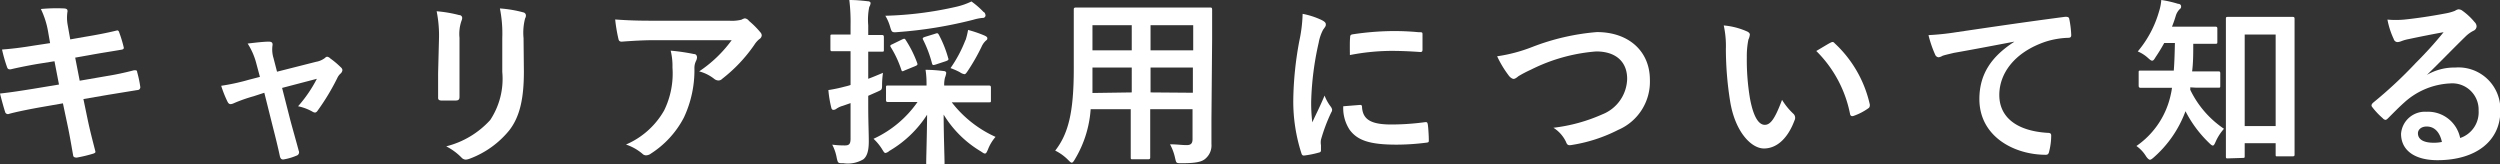
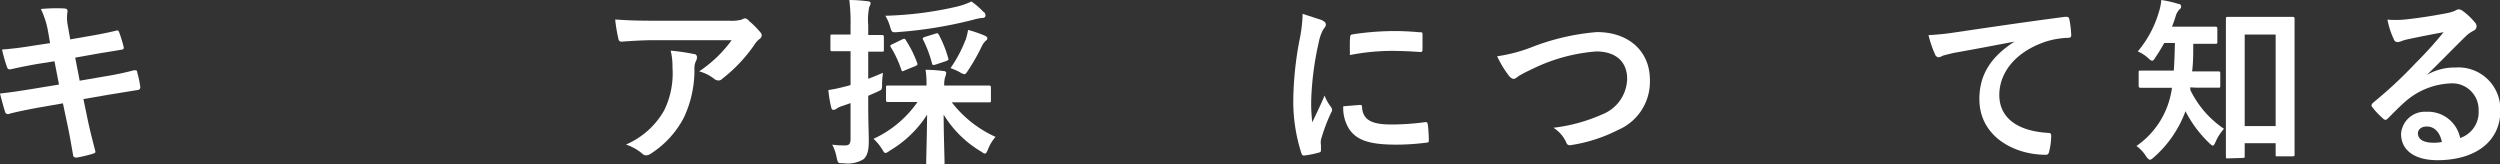
<svg xmlns="http://www.w3.org/2000/svg" viewBox="0 0 222.09 14.61">
  <rect x="0" y="0" width="222.09" height="14.61" fill="#333333" stroke="none" />
  <defs>
    <style>.cls-1{fill:#fff;}</style>
  </defs>
  <g id="レイヤー_2" data-name="レイヤー 2">
    <g id="レイヤー_2-2" data-name="レイヤー 2">
      <path class="cls-1" d="M4.27,2.8a7.46,7.46,0,0,0-.64-2A14.49,14.49,0,0,1,5.71.75C5.92.77,6,.83,6,1a3.52,3.52,0,0,0,0,1.15l.24,1.35,1.31-.23c.91-.15,2-.35,2.86-.57.08,0,.15.06.18.18A11.19,11.19,0,0,1,11,4.24c0,.11-.08.16-.24.18-.74.13-1.87.3-2.67.45l-1.41.25.4,2.05,2.32-.4a25.39,25.39,0,0,0,2.51-.53c.21,0,.26,0,.28.18a10.24,10.24,0,0,1,.27,1.28A.25.25,0,0,1,12.2,8l-2.58.42-2.21.38.37,1.78c.22,1.07.5,2.1.7,2.9,0,.08-.06.12-.2.17A12.61,12.61,0,0,1,6.82,14c-.21,0-.31-.07-.32-.19-.11-.6-.29-1.72-.51-2.74l-.4-1.89-2.18.38c-1.09.2-2,.39-2.59.55a.26.26,0,0,1-.37-.18C.29,9.43.13,8.82,0,8.31c1-.11,1.82-.24,3-.43l2.24-.37-.4-2.07-1.51.24c-.88.15-1.95.37-2.38.48-.16,0-.24,0-.31-.16A13.22,13.22,0,0,1,.18,4.4C1,4.34,1.92,4.23,3,4.05l1.45-.22Z" />
-       <path class="cls-1" d="M22.53,8.55a13.84,13.84,0,0,0-1.76.62.76.76,0,0,1-.28.08c-.12,0-.2-.06-.28-.22a9.86,9.86,0,0,1-.56-1.41,18.88,18.88,0,0,0,2.44-.53l1-.26-.36-1.34A6,6,0,0,0,22,3.87c.65-.08,1.45-.17,1.87-.17.26,0,.37.09.34.32a2.61,2.61,0,0,0,.09,1.15l.31,1.2,3.47-.88a1.8,1.8,0,0,0,.8-.35.26.26,0,0,1,.19-.1.49.49,0,0,1,.27.15,7.75,7.75,0,0,1,.95.8.36.36,0,0,1,.13.24.5.5,0,0,1-.18.32,1.13,1.13,0,0,0-.25.33,20.18,20.18,0,0,1-1.81,3A.31.31,0,0,1,28,10a.48.48,0,0,1-.24-.08,4.39,4.39,0,0,0-1.28-.48A11.89,11.89,0,0,0,28.15,7l-3.09.81.74,2.9c.27,1,.5,1.79.74,2.69a.31.31,0,0,1-.21.43,5,5,0,0,1-1.06.32c-.21.05-.33,0-.4-.24-.19-.9-.41-1.77-.64-2.67l-.75-3Z" />
-       <path class="cls-1" d="M39,3.36A10.88,10.88,0,0,0,38.79,1a11.68,11.68,0,0,1,2,.34c.19,0,.27.14.27.26a.71.71,0,0,1-.06.24,3.54,3.54,0,0,0-.18,1.52V6.61c0,.83,0,1.46,0,2,0,.24-.1.32-.35.32H39.23c-.23,0-.32-.08-.31-.27,0-.56,0-1.49,0-2.18Zm7.54,3c0,2.37-.35,4-1.3,5.22a8.24,8.24,0,0,1-3.52,2.52,1.3,1.3,0,0,1-.33.08A.53.53,0,0,1,41,14a5.26,5.26,0,0,0-1.36-1,7.85,7.85,0,0,0,3.91-2.34,6.62,6.62,0,0,0,1.07-4.27v-3A11.38,11.38,0,0,0,44.41.75a10.81,10.81,0,0,1,2.08.35.28.28,0,0,1,.23.28.47.47,0,0,1-.07.25,5,5,0,0,0-.14,1.75Z" />
      <path class="cls-1" d="M58.06,3.57c-.91,0-1.89.06-2.83.13-.2,0-.26-.1-.29-.24a13.87,13.87,0,0,1-.29-1.73c1.09.08,2,.11,3.25.11h6.87a3.56,3.56,0,0,0,1.1-.09.94.94,0,0,1,.3-.12.54.54,0,0,1,.37.23,7.68,7.68,0,0,1,1,1,.45.45,0,0,1,.13.28.43.43,0,0,1-.22.34A2.13,2.13,0,0,0,67,4,13.55,13.55,0,0,1,64.16,7a.46.46,0,0,1-.34.15A.64.64,0,0,1,63.44,7a3.69,3.69,0,0,0-1.33-.66A11.39,11.39,0,0,0,65,3.57ZM59,9.81A7.46,7.46,0,0,0,59.74,6a5.66,5.66,0,0,0-.16-1.5,18.11,18.11,0,0,1,2.06.3c.21,0,.28.16.28.31a.84.84,0,0,1-.08.29,1.38,1.38,0,0,0-.15.65,9.88,9.88,0,0,1-.94,4.4,8.41,8.41,0,0,1-2.92,3.19.74.74,0,0,1-.44.16.45.45,0,0,1-.32-.14,4.43,4.43,0,0,0-1.46-.82A7.13,7.13,0,0,0,59,9.81Z" />
      <path class="cls-1" d="M77.13,9.36c0,1.52.05,2.4.05,3.19s-.13,1.31-.48,1.6a2.69,2.69,0,0,1-1.77.35c-.49,0-.49,0-.6-.48a4,4,0,0,0-.4-1.17,8.06,8.06,0,0,0,1.13.07c.39,0,.5-.15.5-.61V9.16l-.69.24a1.85,1.85,0,0,0-.58.27.42.42,0,0,1-.25.09c-.1,0-.16-.06-.19-.19A9.9,9.9,0,0,1,73.59,8a13,13,0,0,0,1.47-.31,4.31,4.31,0,0,0,.5-.14v-3h-.18c-1,0-1.36,0-1.45,0s-.16,0-.16-.17V3.26c0-.17,0-.19.16-.19s.41,0,1.45,0h.18V2.27A16.35,16.35,0,0,0,75.45,0c.59,0,1.09.05,1.63.11.16,0,.26.08.26.16a.77.77,0,0,1-.12.35,5.69,5.69,0,0,0-.09,1.62v.87c.83,0,1.1,0,1.2,0s.19,0,.19.19V4.42c0,.16,0,.17-.19.17l-1.2,0V7c.43-.16.88-.35,1.31-.53a8.26,8.26,0,0,0-.08,1c0,.53,0,.49-.46.7l-.77.34Zm3.92-.3c-1.54,0-2.07,0-2.16,0s-.18,0-.18-.17V7.78c0-.16,0-.18.18-.18s.62,0,2.16,0h1.26c0-.39,0-.84-.09-1.4a13.7,13.7,0,0,1,1.6.11c.16,0,.24.09.24.17a1.76,1.76,0,0,1-.11.41,2.49,2.49,0,0,0-.07.71h1.79c1.54,0,2.07,0,2.17,0s.19,0,.19.18V8.92c0,.16,0,.17-.19.17s-.63,0-2.17,0H84.55a10.24,10.24,0,0,0,3.89,3.07,3.72,3.72,0,0,0-.67,1.11c-.11.25-.16.37-.27.37s-.19-.08-.38-.2a9.6,9.6,0,0,1-3.29-3.26c0,1.63.08,3.87.08,4.29,0,.16,0,.17-.19.17H82.46c-.16,0-.18,0-.18-.17,0-.42.07-2.63.08-4.28A9.91,9.91,0,0,1,79,13.41a.69.69,0,0,1-.34.18c-.1,0-.16-.11-.32-.37a4.46,4.46,0,0,0-.74-.89,9.69,9.69,0,0,0,3.91-3.27Zm6.35-8a.44.44,0,0,1,.15.32.23.23,0,0,1-.26.21,4.25,4.25,0,0,0-.81.16,38.14,38.14,0,0,1-6.73,1.1c-.53.05-.53,0-.67-.45a4,4,0,0,0-.43-1A31.74,31.74,0,0,0,85,.59a6.2,6.2,0,0,0,1.3-.46A7.42,7.42,0,0,1,87.4,1.09ZM80.15,3.5c.18-.08.23-.09.32.07a9.94,9.94,0,0,1,1,2c.06.16.06.21-.18.31l-.93.38c-.19.1-.24.1-.29-.06a9.22,9.22,0,0,0-.93-2c-.09-.14-.06-.19.13-.27ZM83.07,3c.22-.08.24-.06.33.08a10.17,10.17,0,0,1,.83,2.07c.07.17,0,.2-.19.28l-.94.31c-.21.06-.26.06-.31-.13A10.59,10.59,0,0,0,82,3.52c-.07-.14,0-.18.16-.24Zm2.7.59A6.58,6.58,0,0,0,86,2.66a10.47,10.47,0,0,1,1.44.49c.18.08.27.15.27.24s0,.13-.14.23a1.62,1.62,0,0,0-.37.53A17.88,17.88,0,0,1,86,6.26c-.16.24-.23.33-.32.33a.92.92,0,0,1-.4-.17,6.21,6.21,0,0,0-.84-.37A11.54,11.54,0,0,0,85.77,3.55Z" />
-       <path class="cls-1" d="M107.62,10.58c0,.74,0,1.55,0,2.21a1.54,1.54,0,0,1-.53,1.3c-.3.27-.78.41-2.11.41-.5,0-.48,0-.59-.46a4.52,4.52,0,0,0-.45-1.22c.65,0,1,.07,1.49.07.37,0,.51-.16.51-.53V9.7h-3.76v1.9c0,1.56,0,2.28,0,2.37s0,.18-.18.18h-1.37c-.16,0-.18,0-.18-.18s0-.81,0-2.37V9.7H96.89a9.94,9.94,0,0,1-1.39,4.43c-.13.23-.21.32-.29.32s-.16-.08-.33-.25a4.21,4.21,0,0,0-1.14-.82c1.17-1.5,1.65-3.41,1.65-7.27V3.49c0-1.66,0-2.53,0-2.63s0-.19.19-.19.66,0,2.19,0h7.52c1.56,0,2.1,0,2.21,0s.18,0,.18.19,0,1,0,2.63Zm-7.08-2.37V6H97.05v.18c0,.77,0,1.46,0,2.08Zm0-3.74V2.24H97.05V4.47Zm1.67-2.23V4.47H106V2.24Zm3.76,6V6h-3.76V8.21Z" />
-       <path class="cls-1" d="M117.41,1.78c.27.14.37.24.37.38s0,.16-.24.48a3.91,3.91,0,0,0-.39,1.14A26.45,26.45,0,0,0,116.48,9a14.23,14.23,0,0,0,.1,1.87c.33-.74.62-1.26,1.09-2.38a3.81,3.81,0,0,0,.56,1,.63.63,0,0,1,.11.24.42.42,0,0,1-.08.26,15.26,15.26,0,0,0-.91,2.42,1.48,1.48,0,0,0,0,.49c0,.19,0,.32,0,.45s-.06.18-.21.21a8.44,8.44,0,0,1-1.31.26c-.11,0-.18-.07-.21-.18a15,15,0,0,1-.73-4.77,30.27,30.27,0,0,1,.54-5.25,12.81,12.81,0,0,0,.29-2.39A7,7,0,0,1,117.41,1.78Zm3.43,7.54c.12,0,.16.06.16.24.09,1.1.86,1.5,2.61,1.5a22.48,22.48,0,0,0,3-.21c.16,0,.19,0,.23.21s.09,1,.09,1.38c0,.19,0,.21-.27.24a21,21,0,0,1-2.61.17c-2.37,0-3.47-.38-4.16-1.33a3.5,3.5,0,0,1-.56-2.08Zm-.9-6c0-.19.06-.24.22-.27a25.07,25.07,0,0,1,3.48-.29,22.79,22.79,0,0,1,2.37.1c.33,0,.36,0,.36.2,0,.48,0,.92,0,1.36,0,.15-.06.21-.21.2-1-.07-1.79-.1-2.6-.1a19.77,19.77,0,0,0-3.64.37C119.91,4,119.91,3.6,119.94,3.33Z" />
+       <path class="cls-1" d="M117.41,1.78c.27.14.37.24.37.38s0,.16-.24.48a3.91,3.91,0,0,0-.39,1.14A26.45,26.45,0,0,0,116.48,9a14.23,14.23,0,0,0,.1,1.87c.33-.74.62-1.26,1.09-2.38a3.81,3.81,0,0,0,.56,1,.63.63,0,0,1,.11.24.42.42,0,0,1-.08.26,15.26,15.26,0,0,0-.91,2.42,1.48,1.48,0,0,0,0,.49c0,.19,0,.32,0,.45s-.06.18-.21.21a8.44,8.44,0,0,1-1.31.26c-.11,0-.18-.07-.21-.18a15,15,0,0,1-.73-4.77,30.27,30.27,0,0,1,.54-5.25,12.81,12.81,0,0,0,.29-2.39Zm3.43,7.54c.12,0,.16.06.16.24.09,1.1.86,1.5,2.61,1.5a22.48,22.48,0,0,0,3-.21c.16,0,.19,0,.23.21s.09,1,.09,1.38c0,.19,0,.21-.27.24a21,21,0,0,1-2.61.17c-2.37,0-3.47-.38-4.16-1.33a3.5,3.5,0,0,1-.56-2.08Zm-.9-6c0-.19.06-.24.22-.27a25.07,25.07,0,0,1,3.48-.29,22.79,22.79,0,0,1,2.37.1c.33,0,.36,0,.36.2,0,.48,0,.92,0,1.36,0,.15-.06.21-.21.2-1-.07-1.79-.1-2.6-.1a19.77,19.77,0,0,0-3.64.37C119.91,4,119.91,3.6,119.94,3.33Z" />
      <path class="cls-1" d="M136.1,4.18a20.42,20.42,0,0,1,5.76-1.33c2.86,0,4.71,1.73,4.71,4.24a4.65,4.65,0,0,1-2.82,4.45,13.69,13.69,0,0,1-4.07,1.33c-.32.06-.45.05-.56-.26A3,3,0,0,0,138,11.35a14.94,14.94,0,0,0,4.34-1.19A3.48,3.48,0,0,0,144.55,7c0-1.51-1-2.43-2.75-2.43A15.57,15.57,0,0,0,136,6.19a10.77,10.77,0,0,0-1.11.58c-.22.19-.35.24-.43.24s-.29-.09-.46-.34A9.19,9.19,0,0,1,133,5,14,14,0,0,0,136.1,4.18Z" />
-       <path class="cls-1" d="M155.19,2.79c.15.06.26.17.26.28a1.38,1.38,0,0,1-.13.45,7.53,7.53,0,0,0-.14,1.57,20.64,20.64,0,0,0,.28,3.65c.23,1.26.64,2.35,1.32,2.35.51,0,.91-.56,1.53-2.22a5.93,5.93,0,0,0,1,1.23.49.49,0,0,1,.11.59c-.61,1.64-1.6,2.5-2.72,2.5s-2.56-1.47-3-4.18a29.67,29.67,0,0,1-.38-4.66,8.5,8.5,0,0,0-.19-2.09A6.43,6.43,0,0,1,155.19,2.79Zm7.43,1a.5.5,0,0,1,.17-.06.22.22,0,0,1,.18.1,10.54,10.54,0,0,1,3.14,5.47c0,.21-.05.27-.18.35a5.1,5.1,0,0,1-1.25.64c-.19.07-.3,0-.33-.17a10.78,10.78,0,0,0-3-5.59C162,4.15,162.36,3.92,162.62,3.79Z" />
      <path class="cls-1" d="M178.94,3.7c-1.95.37-3.67.7-5.38,1-.61.15-.77.18-1,.26a.87.87,0,0,1-.35.13.37.37,0,0,1-.3-.24,10,10,0,0,1-.59-1.73,23.06,23.06,0,0,0,2.54-.27c2-.29,5.49-.82,9.62-1.36.24,0,.32.06.34.17A8.51,8.51,0,0,1,184,3.12c0,.19-.09.24-.3.24a7.31,7.31,0,0,0-2,.35c-2.73.93-4.09,2.8-4.09,4.73s1.48,3.18,4.26,3.36c.26,0,.35.06.35.24a5.78,5.78,0,0,1-.17,1.37c-.05.24-.11.34-.31.34-2.81,0-5.9-1.62-5.9-4.95,0-2.27,1.13-3.81,3.07-5.07Z" />
      <path class="cls-1" d="M194.57,7.76a.66.66,0,0,1,0,.21,8.74,8.74,0,0,0,3,3.47,4.45,4.45,0,0,0-.75,1.17c-.1.23-.16.32-.24.32s-.18-.08-.34-.24a10.61,10.61,0,0,1-2.09-2.81A10.07,10.07,0,0,1,191.31,14c-.15.13-.24.19-.32.19s-.21-.11-.34-.3a3.05,3.05,0,0,0-.86-.92,7.42,7.42,0,0,0,3.05-4.56,5.51,5.51,0,0,0,.11-.61h-.84c-1.36,0-1.83,0-1.92,0s-.2,0-.2-.19V6.43c0-.14,0-.16.2-.16s.56,0,1.92,0h1c.06-.76.08-1.59.1-2.45h-.95a14.61,14.61,0,0,1-.77,1.26c-.12.21-.2.31-.3.31s-.19-.08-.37-.24a3.1,3.1,0,0,0-.91-.58,9.58,9.58,0,0,0,1.89-3.55A4.35,4.35,0,0,0,192,0a9.82,9.82,0,0,1,1.49.34c.18,0,.27.11.27.22s0,.16-.14.27a1.43,1.43,0,0,0-.34.6c-.09.3-.2.62-.33.94h1.89c1.39,0,1.85,0,1.95,0s.19,0,.19.17V3.71c0,.16,0,.18-.19.18s-.56,0-1.95,0c0,.83,0,1.65-.1,2.45h.39c1.37,0,1.84,0,1.93,0s.18,0,.18.16V7.6c0,.18,0,.19-.18.19s-.56,0-1.93,0Zm3.35,6.31c-.16,0-.18,0-.18-.18s0-1,0-4.81V5.35c0-2.68,0-3.57,0-3.68s0-.17.18-.17.52,0,1.74,0h2.24c1.23,0,1.65,0,1.75,0s.19,0,.19.17,0,1,0,3.2V9c0,3.76,0,4.62,0,4.72s0,.17-.19.17h-1.32c-.16,0-.17,0-.17-.17v-1h-2.75v1.13c0,.16,0,.18-.18.18Zm1.49-2.87h2.75V3.07h-2.75Z" />
      <path class="cls-1" d="M215.57,6.67A4.85,4.85,0,0,1,218.12,6a3.72,3.72,0,0,1,4,3.85c0,2.67-2.16,4.38-5.59,4.38-2,0-3.23-.86-3.23-2.35a2.12,2.12,0,0,1,2.25-1.95,2.91,2.91,0,0,1,3,2.33,2.41,2.41,0,0,0,1.64-2.43,2.34,2.34,0,0,0-2.52-2.42,6.51,6.51,0,0,0-4.09,1.7c-.47.42-.92.88-1.4,1.36-.11.11-.19.18-.27.18a.41.41,0,0,1-.24-.15,6.55,6.55,0,0,1-.94-1c-.1-.13-.05-.24.08-.37a38.8,38.8,0,0,0,3.79-3.53c1-1,1.74-1.83,2.48-2.74-1,.18-2.1.4-3.09.61a3.66,3.66,0,0,0-.67.19,1.25,1.25,0,0,1-.32.08.36.36,0,0,1-.35-.27,7.17,7.17,0,0,1-.56-1.73,8.23,8.23,0,0,0,1.49,0c1-.1,2.38-.3,3.63-.54a4.25,4.25,0,0,0,.88-.24.78.78,0,0,1,.3-.13.57.57,0,0,1,.37.13,5.57,5.57,0,0,1,1.07,1,.55.55,0,0,1,.18.38.44.44,0,0,1-.27.39,2.81,2.81,0,0,0-.71.51c-1.17,1.14-2.24,2.26-3.45,3.43Zm0,4.57c-.47,0-.77.27-.77.6,0,.5.43.84,1.39.84a3.38,3.38,0,0,0,.74-.07C216.74,11.73,216.26,11.24,215.59,11.24Z" />
    </g>
  </g>
</svg>